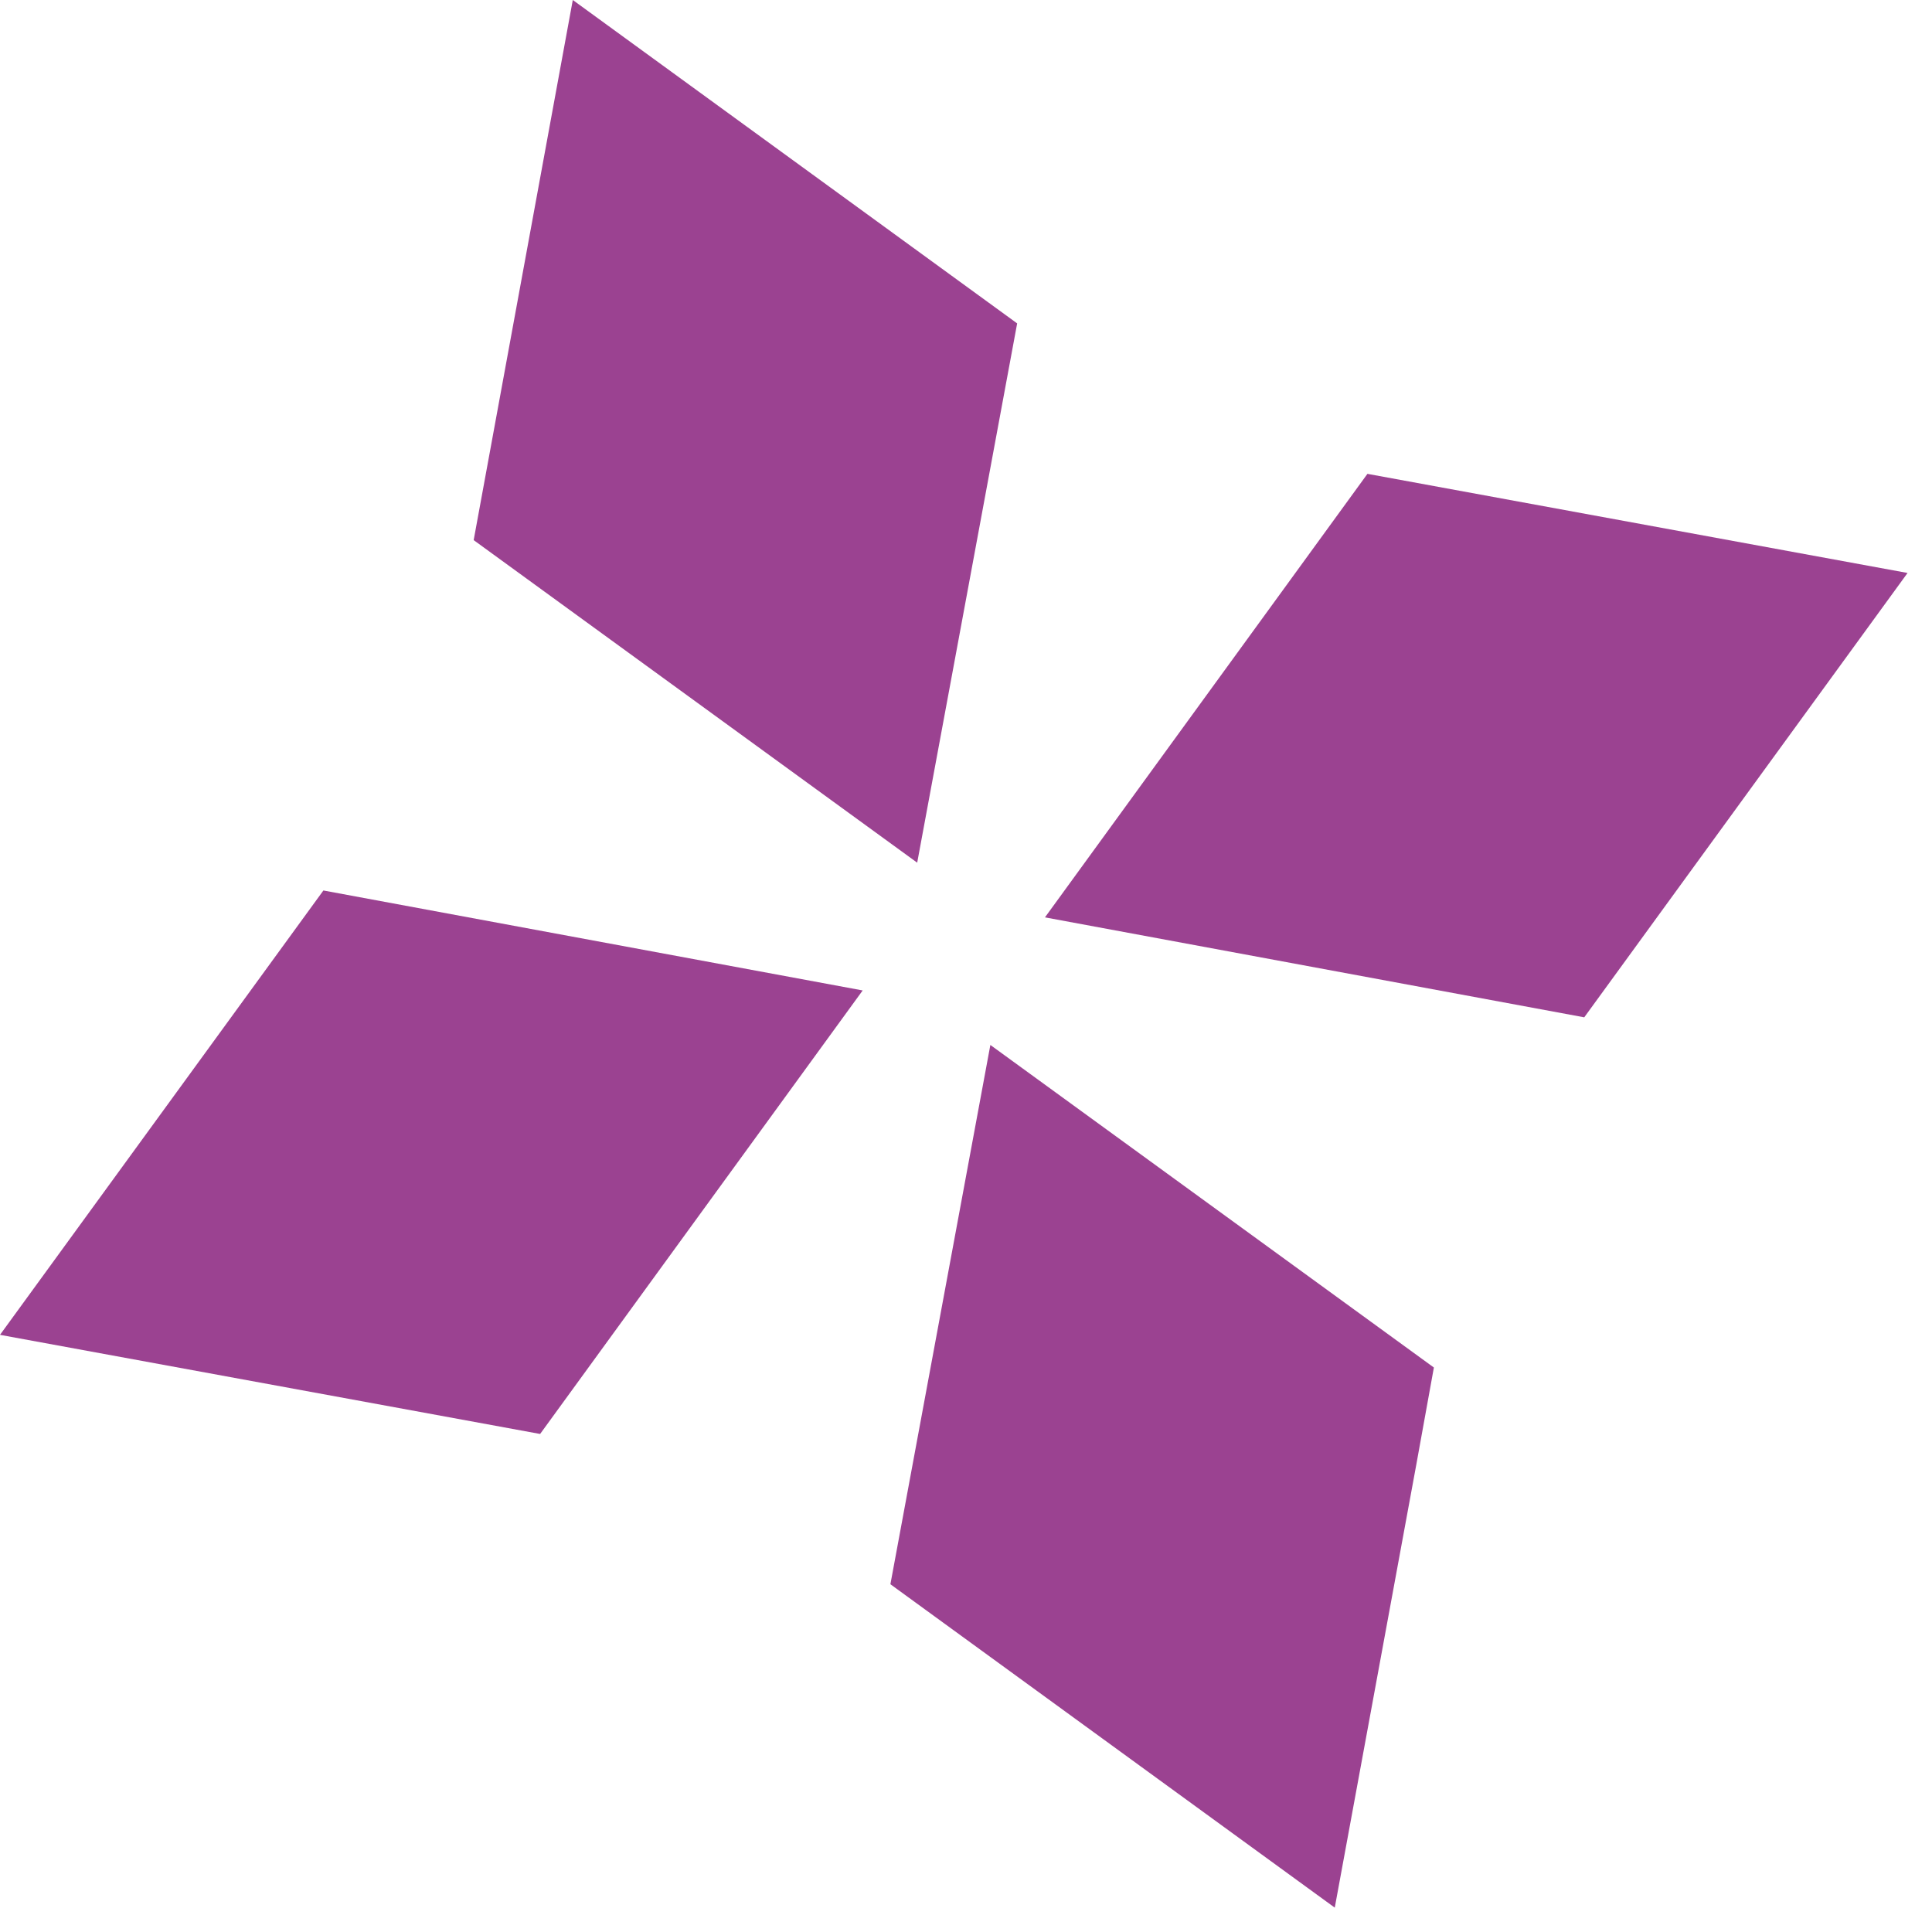
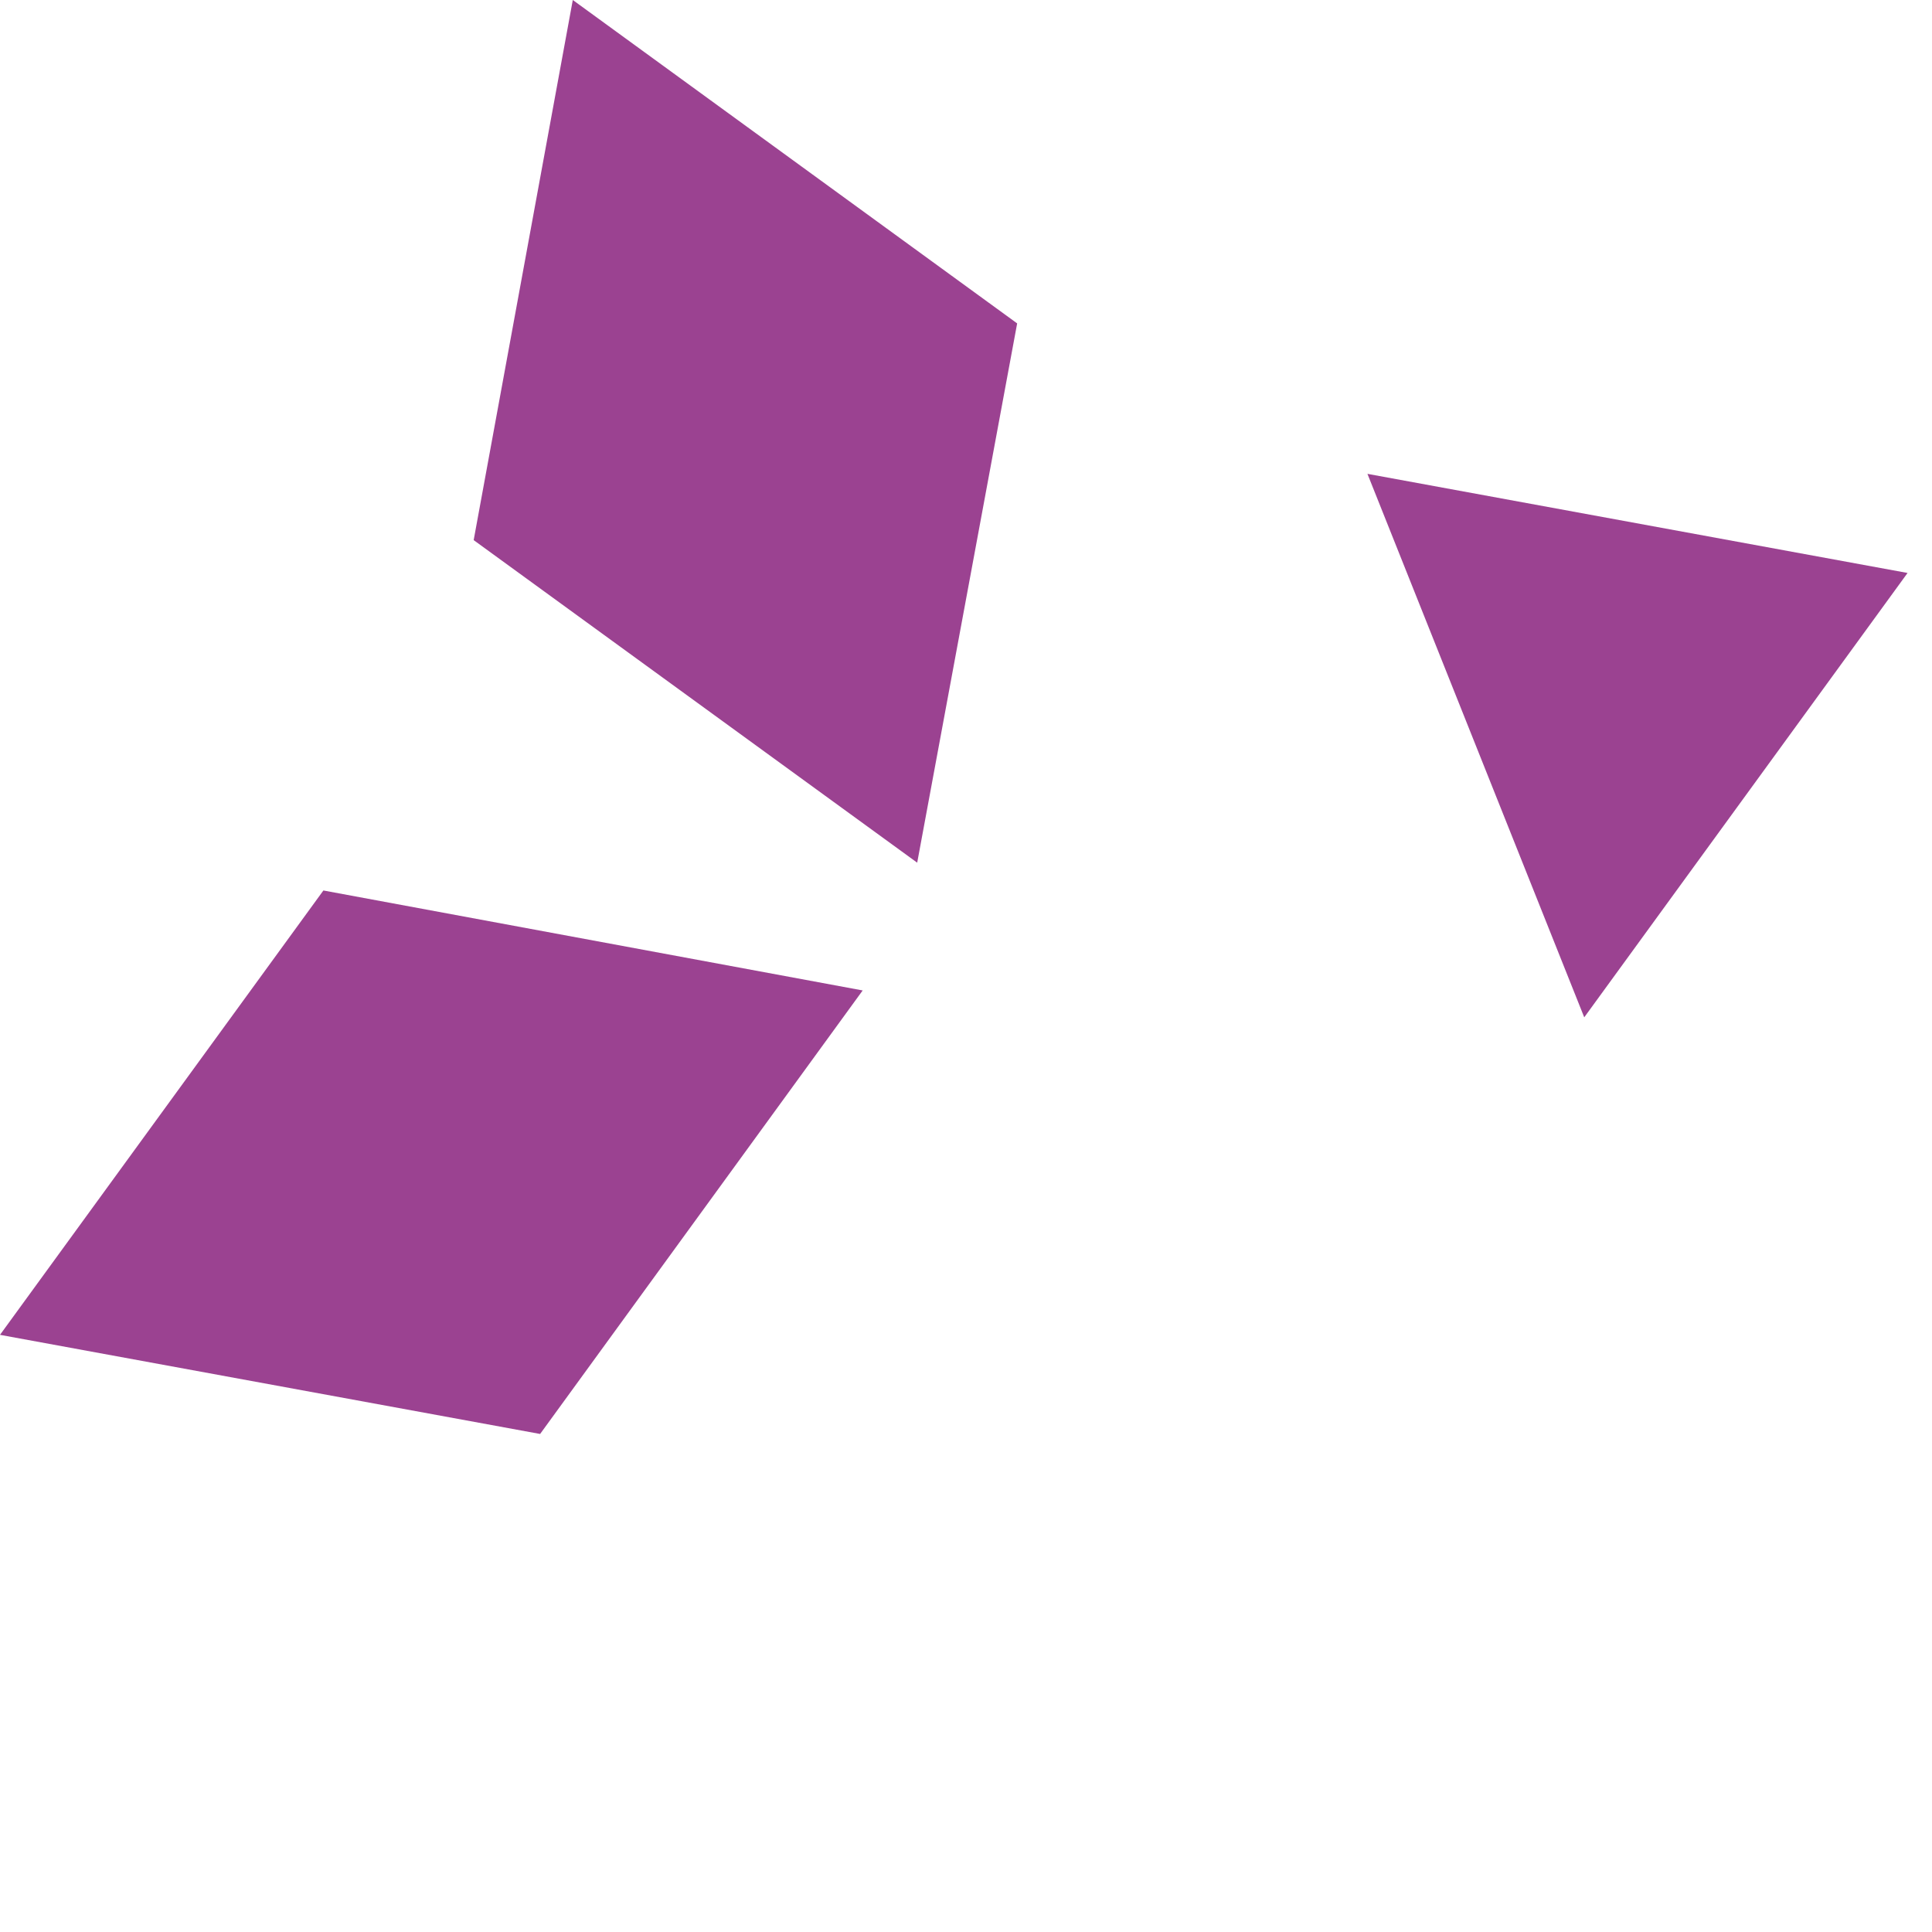
<svg xmlns="http://www.w3.org/2000/svg" width="23" height="23" viewBox="0 0 23 23" fill="none">
-   <path d="M16.86 17.44L15.89 22.71L10.6 18.86L11.79 12.44L17.07 16.28L16.86 17.44Z" fill="#9B4291" />
  <path d="M3.85 10.601L10.27 11.791L6.43 17.071L0 15.891L3.85 10.601Z" fill="#9B4291" />
  <path d="M12.109 3.85L10.919 10.27L5.639 6.43L6.819 0L12.109 3.85Z" fill="#9B4291" />
-   <path d="M18.86 12.111L12.44 10.921L16.279 5.641L22.709 6.821L18.86 12.111Z" fill="#9B4291" />
+   <path d="M18.86 12.111L16.279 5.641L22.709 6.821L18.86 12.111Z" fill="#9B4291" />
</svg>